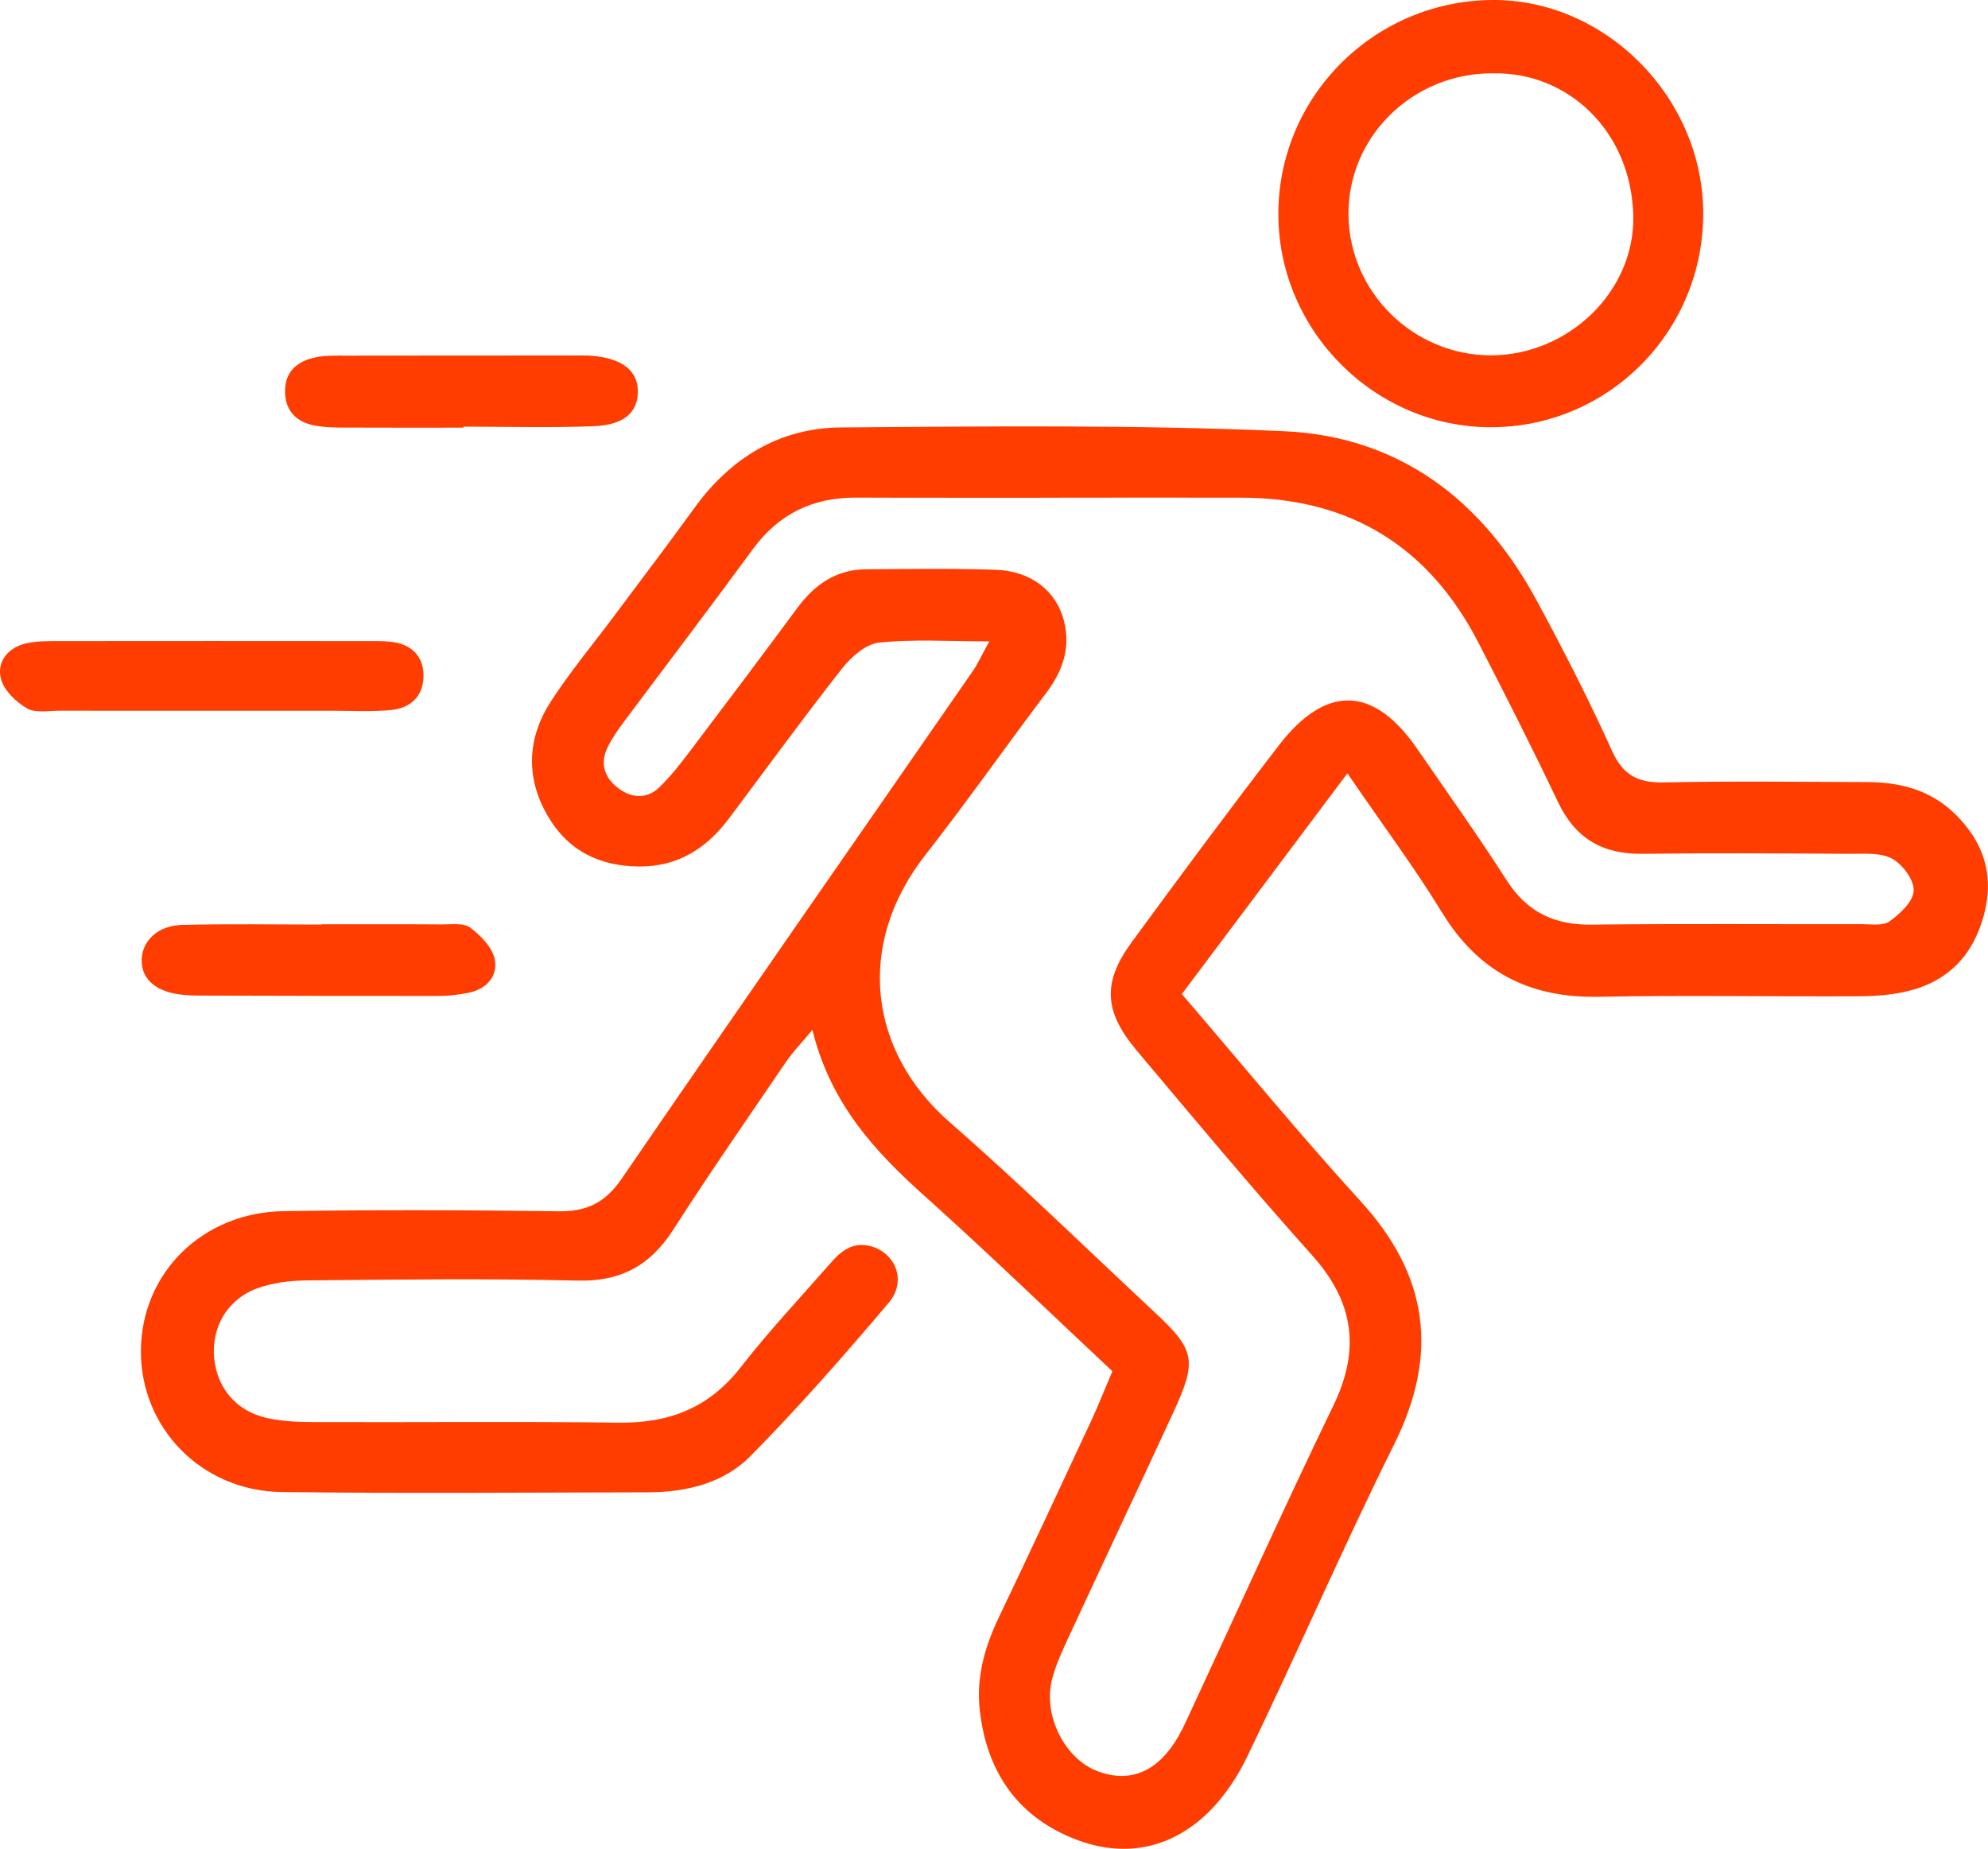
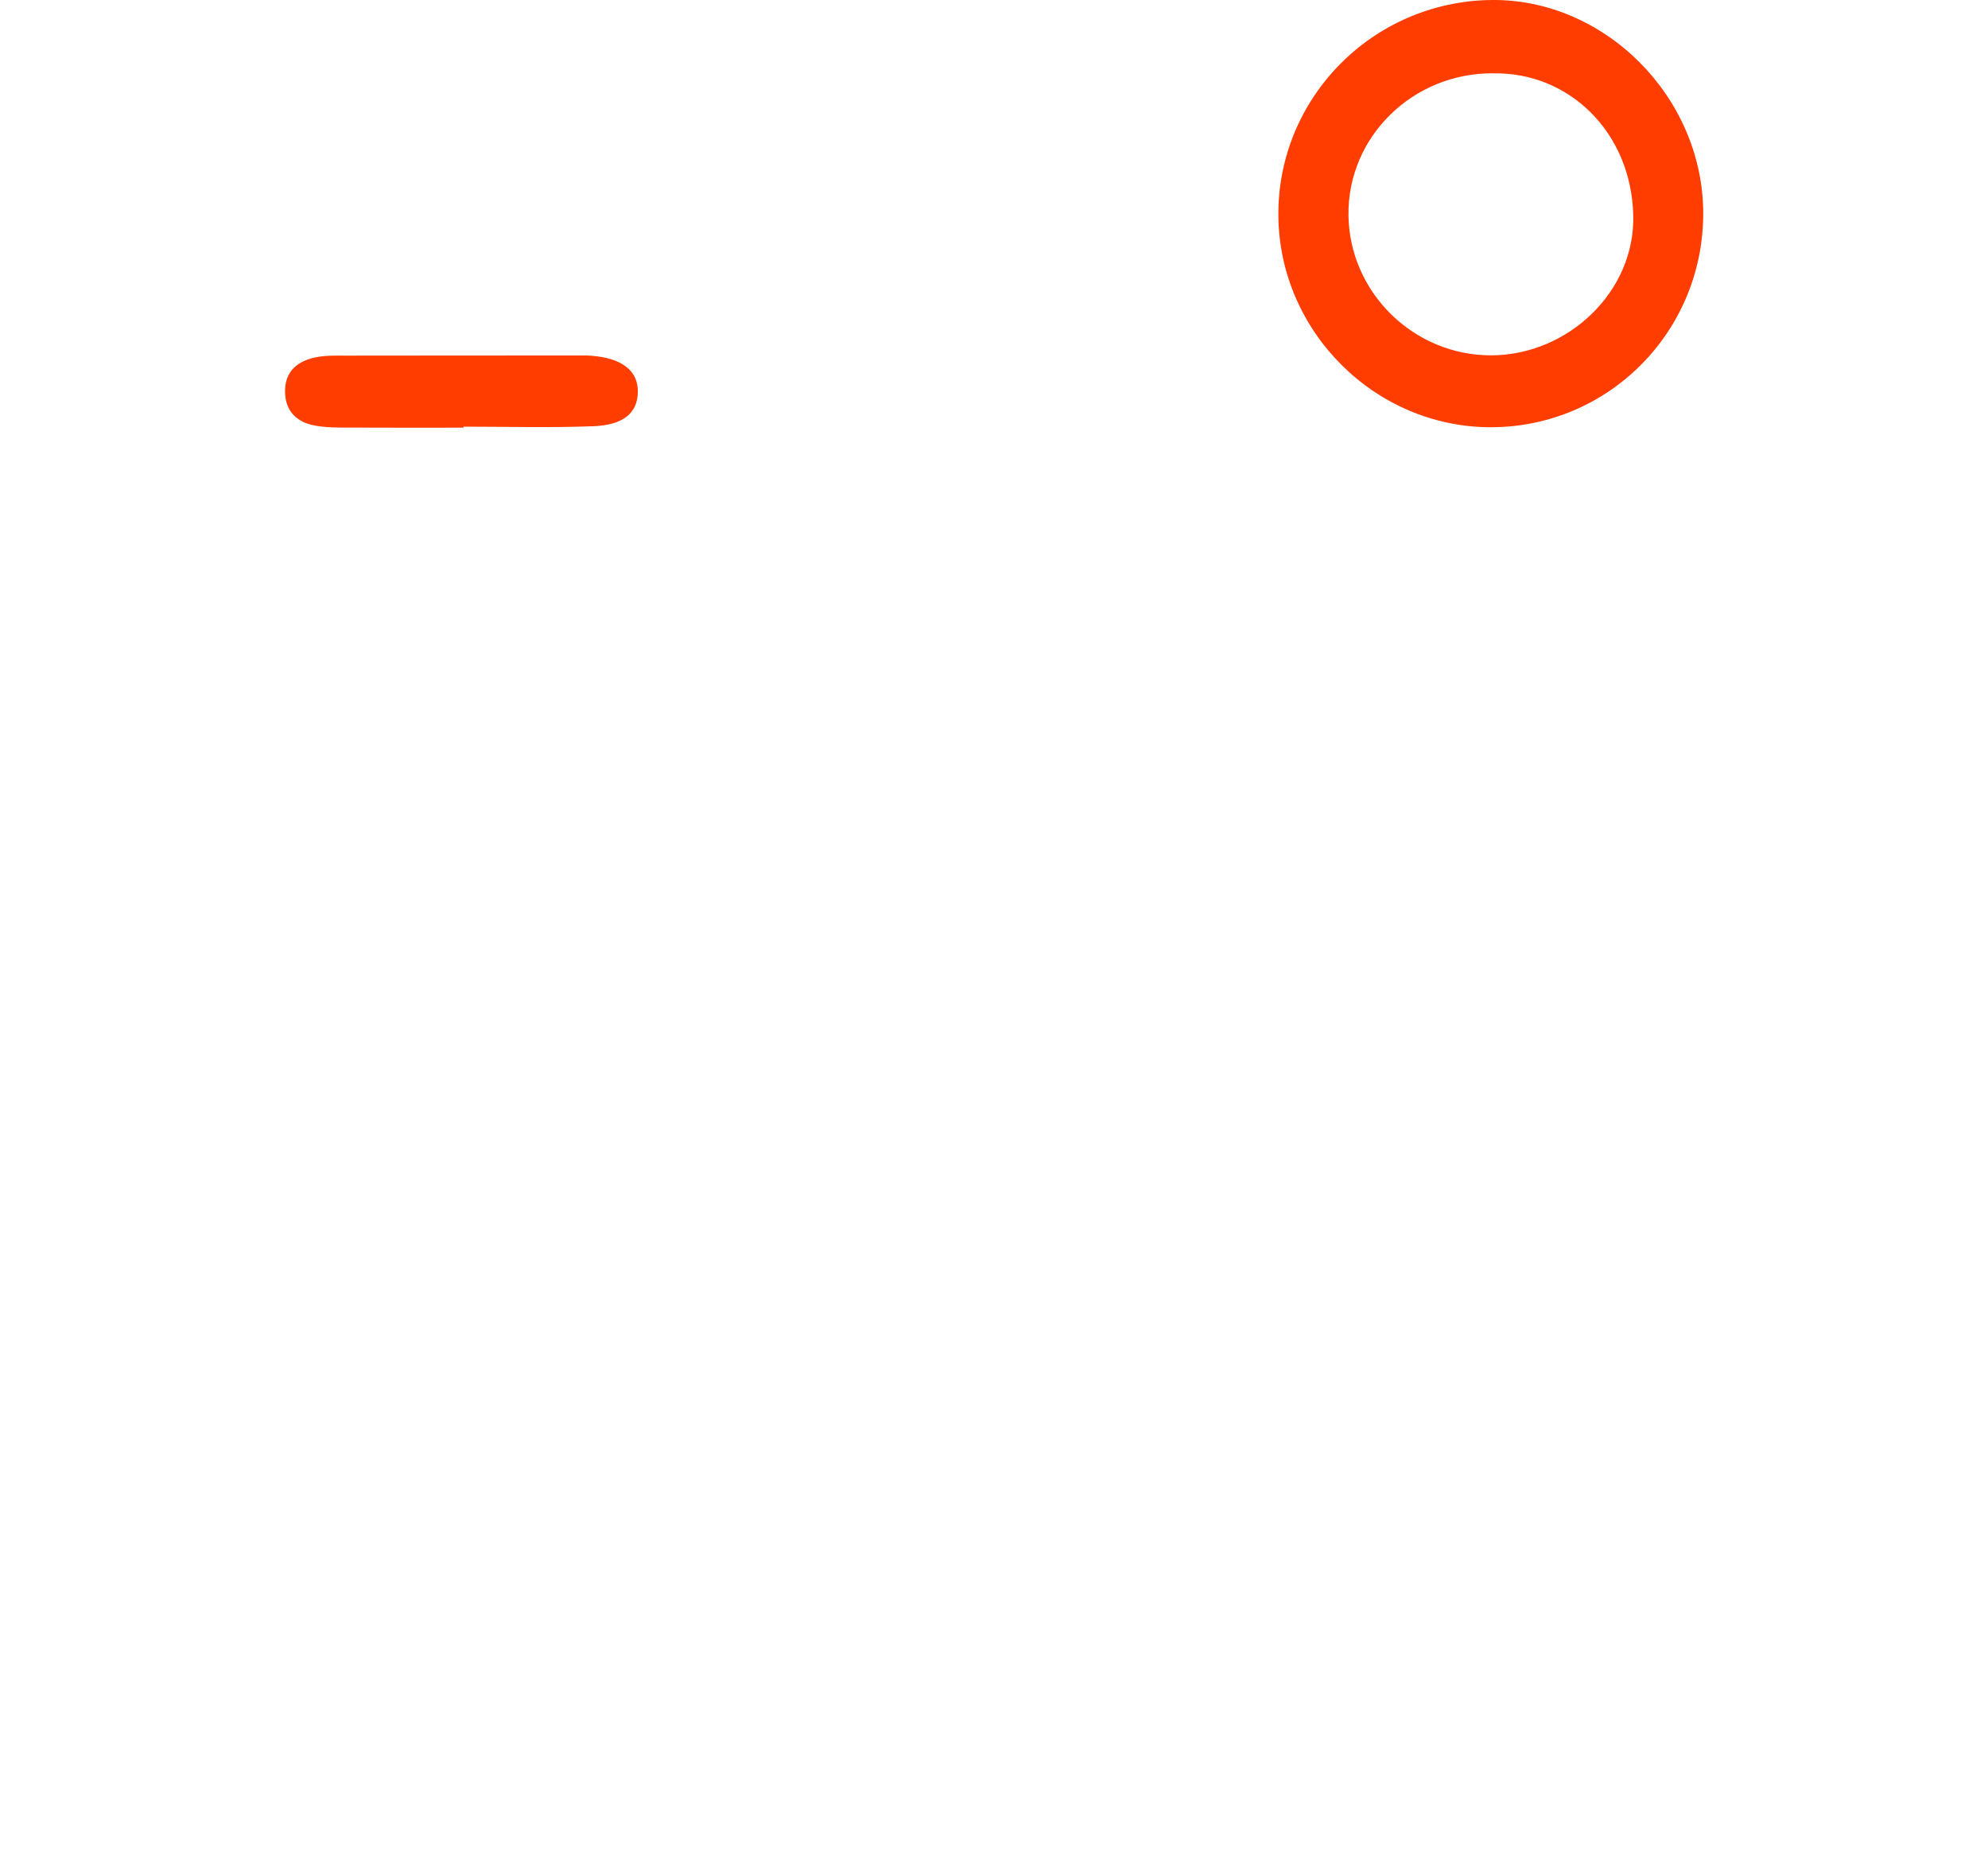
<svg xmlns="http://www.w3.org/2000/svg" id="Layer_2" data-name="Layer 2" viewBox="0 0 278.8 259.26">
  <defs>
    <style>
      .cls-1 {
        fill: #ff3d00;
      }
    </style>
  </defs>
  <g id="Calque_1" data-name="Calque 1">
    <g>
-       <path class="cls-1" d="M188.97,108.43c-8.11,10.81-15.62,20.82-23.23,30.97,8.57,9.97,16.56,19.73,25.06,29.03,9.53,10.43,11.03,21.42,4.72,34.1-7.22,14.51-13.64,29.41-20.71,44-1.62,3.33-3.99,6.67-6.85,8.95-5.78,4.62-12.48,4.83-19.09,1.59-7.08-3.48-10.57-9.55-11.46-17.19-.54-4.61.68-8.9,2.66-13.06,4.37-9.14,8.65-18.33,12.93-27.51,1.03-2.21,1.92-4.49,3-7.02-8.93-8.37-17.5-16.65-26.36-24.6-6.99-6.27-13.18-12.95-15.71-23.27-1.59,1.91-2.75,3.1-3.67,4.45-5.32,7.82-10.73,15.59-15.83,23.55-3.23,5.04-7.36,7.32-13.47,7.16-12.61-.31-25.23-.15-37.85-.03-2.42.02-4.99.33-7.23,1.19-4.1,1.57-6.24,5.51-5.85,9.68.4,4.26,3.12,7.49,7.5,8.45,2.17.47,4.47.55,6.7.55,14.19.05,28.39-.1,42.58.08,7.03.09,12.64-2.08,17.06-7.76,4.01-5.15,8.5-9.92,12.8-14.83,1.58-1.81,3.44-2.94,5.95-1.99,3.17,1.2,4.44,4.89,2.02,7.76-6.25,7.38-12.63,14.67-19.43,21.54-3.74,3.78-8.98,5.04-14.33,5.05-17.12.03-34.25.17-51.37-.04-11.26-.14-19.82-9.01-19.75-19.84.07-10.85,8.59-19.37,20.01-19.55,12.84-.2,25.69-.16,38.53.02,4,.06,6.59-1.21,8.9-4.59,16.29-23.78,32.79-47.42,49.19-71.11.74-1.06,1.27-2.27,2.35-4.22-5.65,0-10.59-.33-15.45.17-1.85.19-3.9,1.99-5.17,3.6-5.43,6.9-10.6,14.01-15.87,21.04-3.14,4.2-7.14,6.78-12.57,6.76-5.64-.02-10.08-2.25-12.91-7.17-3.1-5.38-2.81-10.89.5-16,2.69-4.15,5.88-7.97,8.84-11.94,3.77-5.06,7.59-10.07,11.28-15.18,5.09-7.03,11.96-11.22,20.56-11.28,20.72-.15,41.46-.39,62.15.53,16.09.72,27.77,9.63,35.38,23.69,3.75,6.93,7.35,13.96,10.59,21.13,1.57,3.47,3.68,4.5,7.29,4.43,9.46-.2,18.92-.07,28.39-.05,4.64,0,8.93,1.07,12.38,4.43,4.03,3.93,5.58,8.54,4.12,14.12-1.52,5.76-5.07,9.45-10.84,10.8-2.17.51-4.46.68-6.7.69-12.17.06-24.34-.17-36.5.07-9.67.19-16.86-3.45-21.96-11.79-3.87-6.32-8.32-12.28-13.28-19.53ZM148.46,69.8h0c-9.46-.01-18.93.02-28.39-.02-6.06-.03-10.85,2.26-14.48,7.22-5.99,8.18-12.14,16.24-18.2,24.36-.8,1.08-1.58,2.21-2.17,3.41-1.16,2.4-.4,4.42,1.67,5.89,1.86,1.32,3.92,1.35,5.58-.26,1.6-1.55,3-3.35,4.35-5.14,5.03-6.64,10.04-13.3,14.99-20,2.42-3.27,5.44-5.4,9.61-5.43,6.08-.04,12.17-.14,18.25.07,4.95.18,8.48,2.98,9.54,7.17.96,3.78-.18,7.04-2.49,10.1-5.7,7.55-11.14,15.3-16.97,22.75-9.89,12.65-7.84,27.58,3.39,37.4,9.83,8.6,19.19,17.74,28.74,26.65,5.74,5.35,6.04,6.78,2.66,14.11-4.81,10.43-9.73,20.81-14.55,31.23-.94,2.04-1.94,4.11-2.47,6.27-1.25,5.12,1.89,11.13,6.44,12.81,4.93,1.82,8.98-.22,11.88-5.98.3-.6.58-1.22.87-1.83,6.74-14.5,13.32-29.08,20.28-43.47,3.82-7.89,2.89-14.53-2.96-21.06-8.41-9.39-16.5-19.08-24.62-28.74-4.62-5.49-4.81-9.58-.7-15.19,6.79-9.27,13.63-18.5,20.64-27.6,6.62-8.6,13.32-8.35,19.4.49,4.22,6.12,8.54,12.18,12.55,18.44,2.86,4.46,6.67,6.27,11.88,6.21,12.62-.15,25.24-.04,37.86-.07,1.34,0,3.02.28,3.95-.39,1.48-1.06,3.33-2.79,3.39-4.3.06-1.51-1.56-3.69-3.03-4.49-1.63-.88-3.93-.67-5.94-.68-9.69-.06-19.38-.12-29.07,0-5.57.07-9.4-2.13-11.83-7.23-3.58-7.52-7.35-14.96-11.17-22.37-6.94-13.47-18.01-20.31-33.2-20.34-8.56-.02-17.13,0-25.69,0Z" />
      <path class="cls-1" d="M179.28,30.27C179.14,13.74,192.51.19,209.16,0c15.88-.18,29.58,13.54,29.7,29.73.12,16.68-13.24,30.2-29.83,30.18-16.18-.02-29.61-13.4-29.75-29.64ZM209.42,10.28c-11.28-.09-20.46,8.91-20.31,19.92.15,10.83,9.15,19.65,20.02,19.63,10.81-.03,20.22-8.98,19.92-19.69-.33-11.84-9.24-20.07-19.63-19.85Z" />
-       <path class="cls-1" d="M29.27,99.67c-6.95,0-13.91.01-20.86-.01-1.57,0-3.42.37-4.63-.33-1.54-.89-3.23-2.52-3.65-4.14-.61-2.38.96-4.34,3.45-4.95,1.5-.36,3.12-.34,4.68-.34,14.35-.02,28.71-.01,43.06,0,1.12,0,2.25-.03,3.36.08,2.84.28,4.68,1.84,4.71,4.72.03,2.87-1.77,4.61-4.57,4.87-2.67.25-5.38.1-8.07.1-5.83,0-11.66,0-17.5,0Z" />
-       <path class="cls-1" d="M45.12,129.61c5.63,0,11.27-.02,16.9.02,1.34,0,3.03-.23,3.94.46,1.47,1.12,3.12,2.79,3.43,4.46.45,2.41-1.25,4.22-3.83,4.7-1.32.25-2.68.41-4.02.41-11.04.01-22.08-.02-33.12-.05-1.13,0-2.26-.02-3.37-.18-3.47-.5-5.34-2.37-5.17-5.05.16-2.54,2.32-4.59,5.65-4.68,6.53-.17,13.07-.05,19.6-.05v-.05Z" />
      <path class="cls-1" d="M65,59.97c-5.4,0-10.79.02-16.19-.01-1.57,0-3.16,0-4.69-.29-2.46-.46-4.06-1.97-4.14-4.59-.1-3,1.74-4.49,4.44-5,1.31-.25,2.69-.21,4.03-.21,10.79-.02,21.58-.01,32.38-.02.67,0,1.35-.02,2.02.03,4.4.32,6.69,2.12,6.6,5.18-.08,2.83-2,4.55-6.24,4.71-6.06.23-12.14.06-18.21.06,0,.05,0,.1,0,.14Z" />
    </g>
  </g>
</svg>